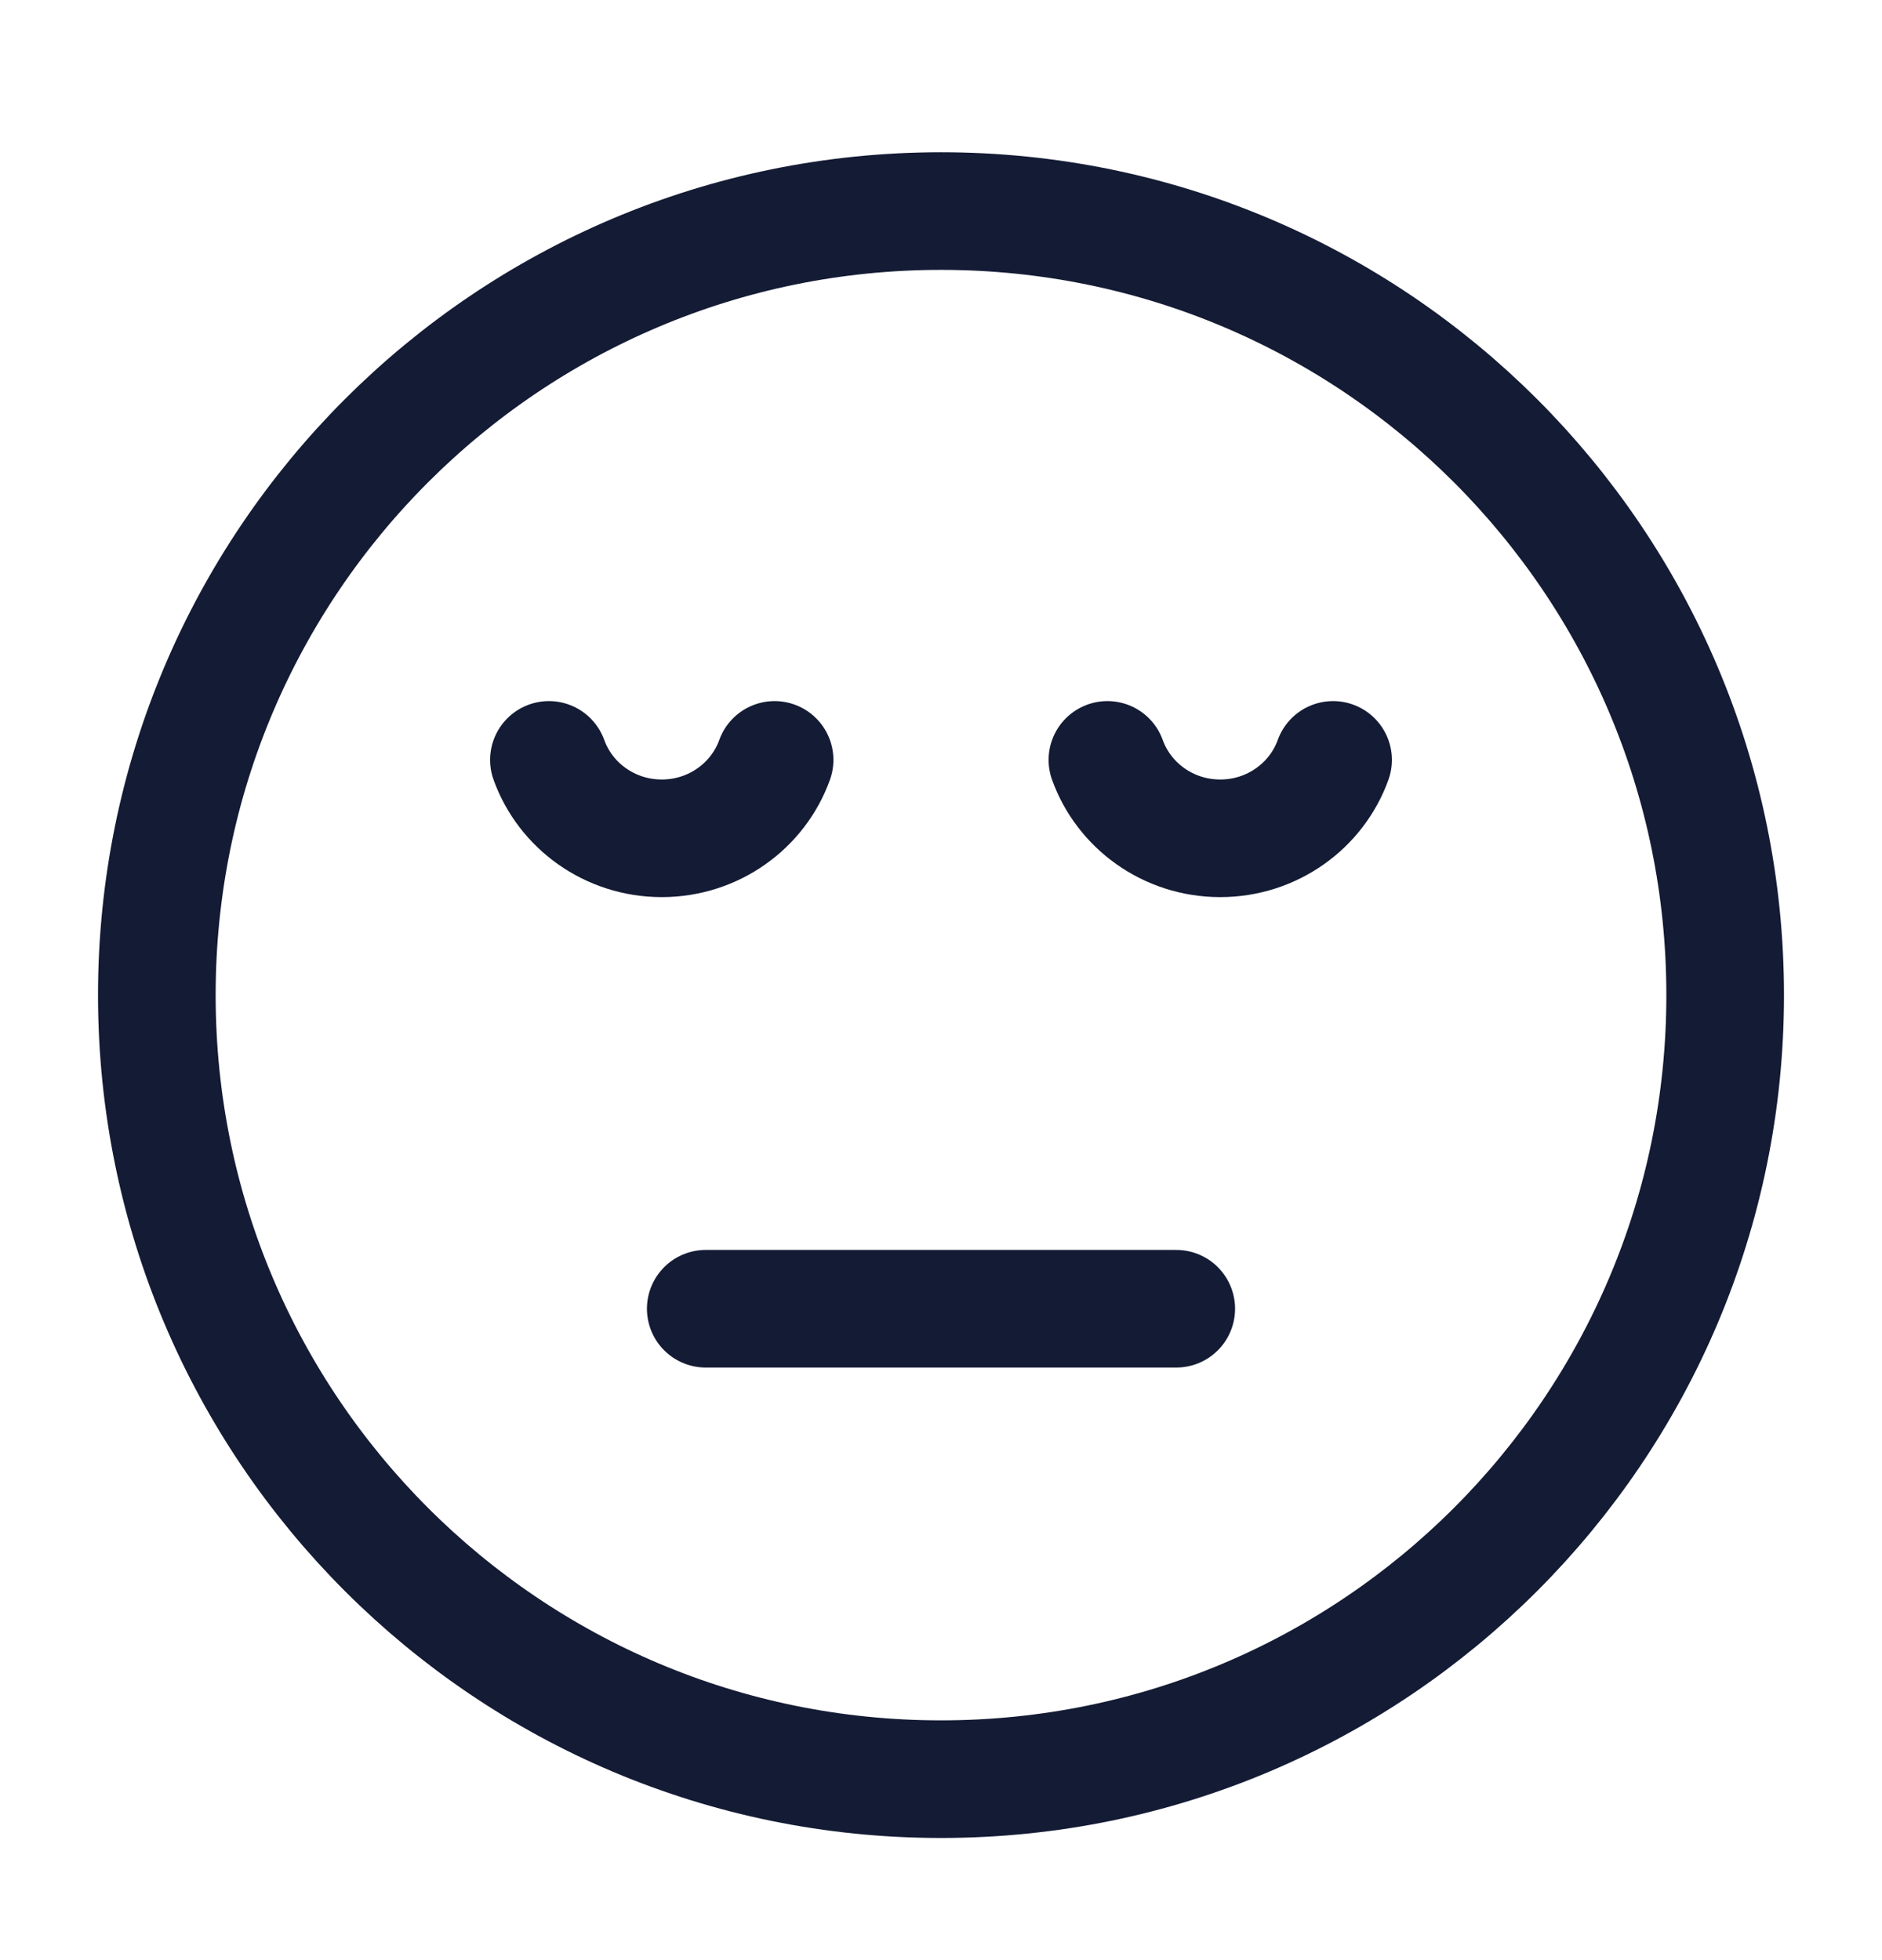
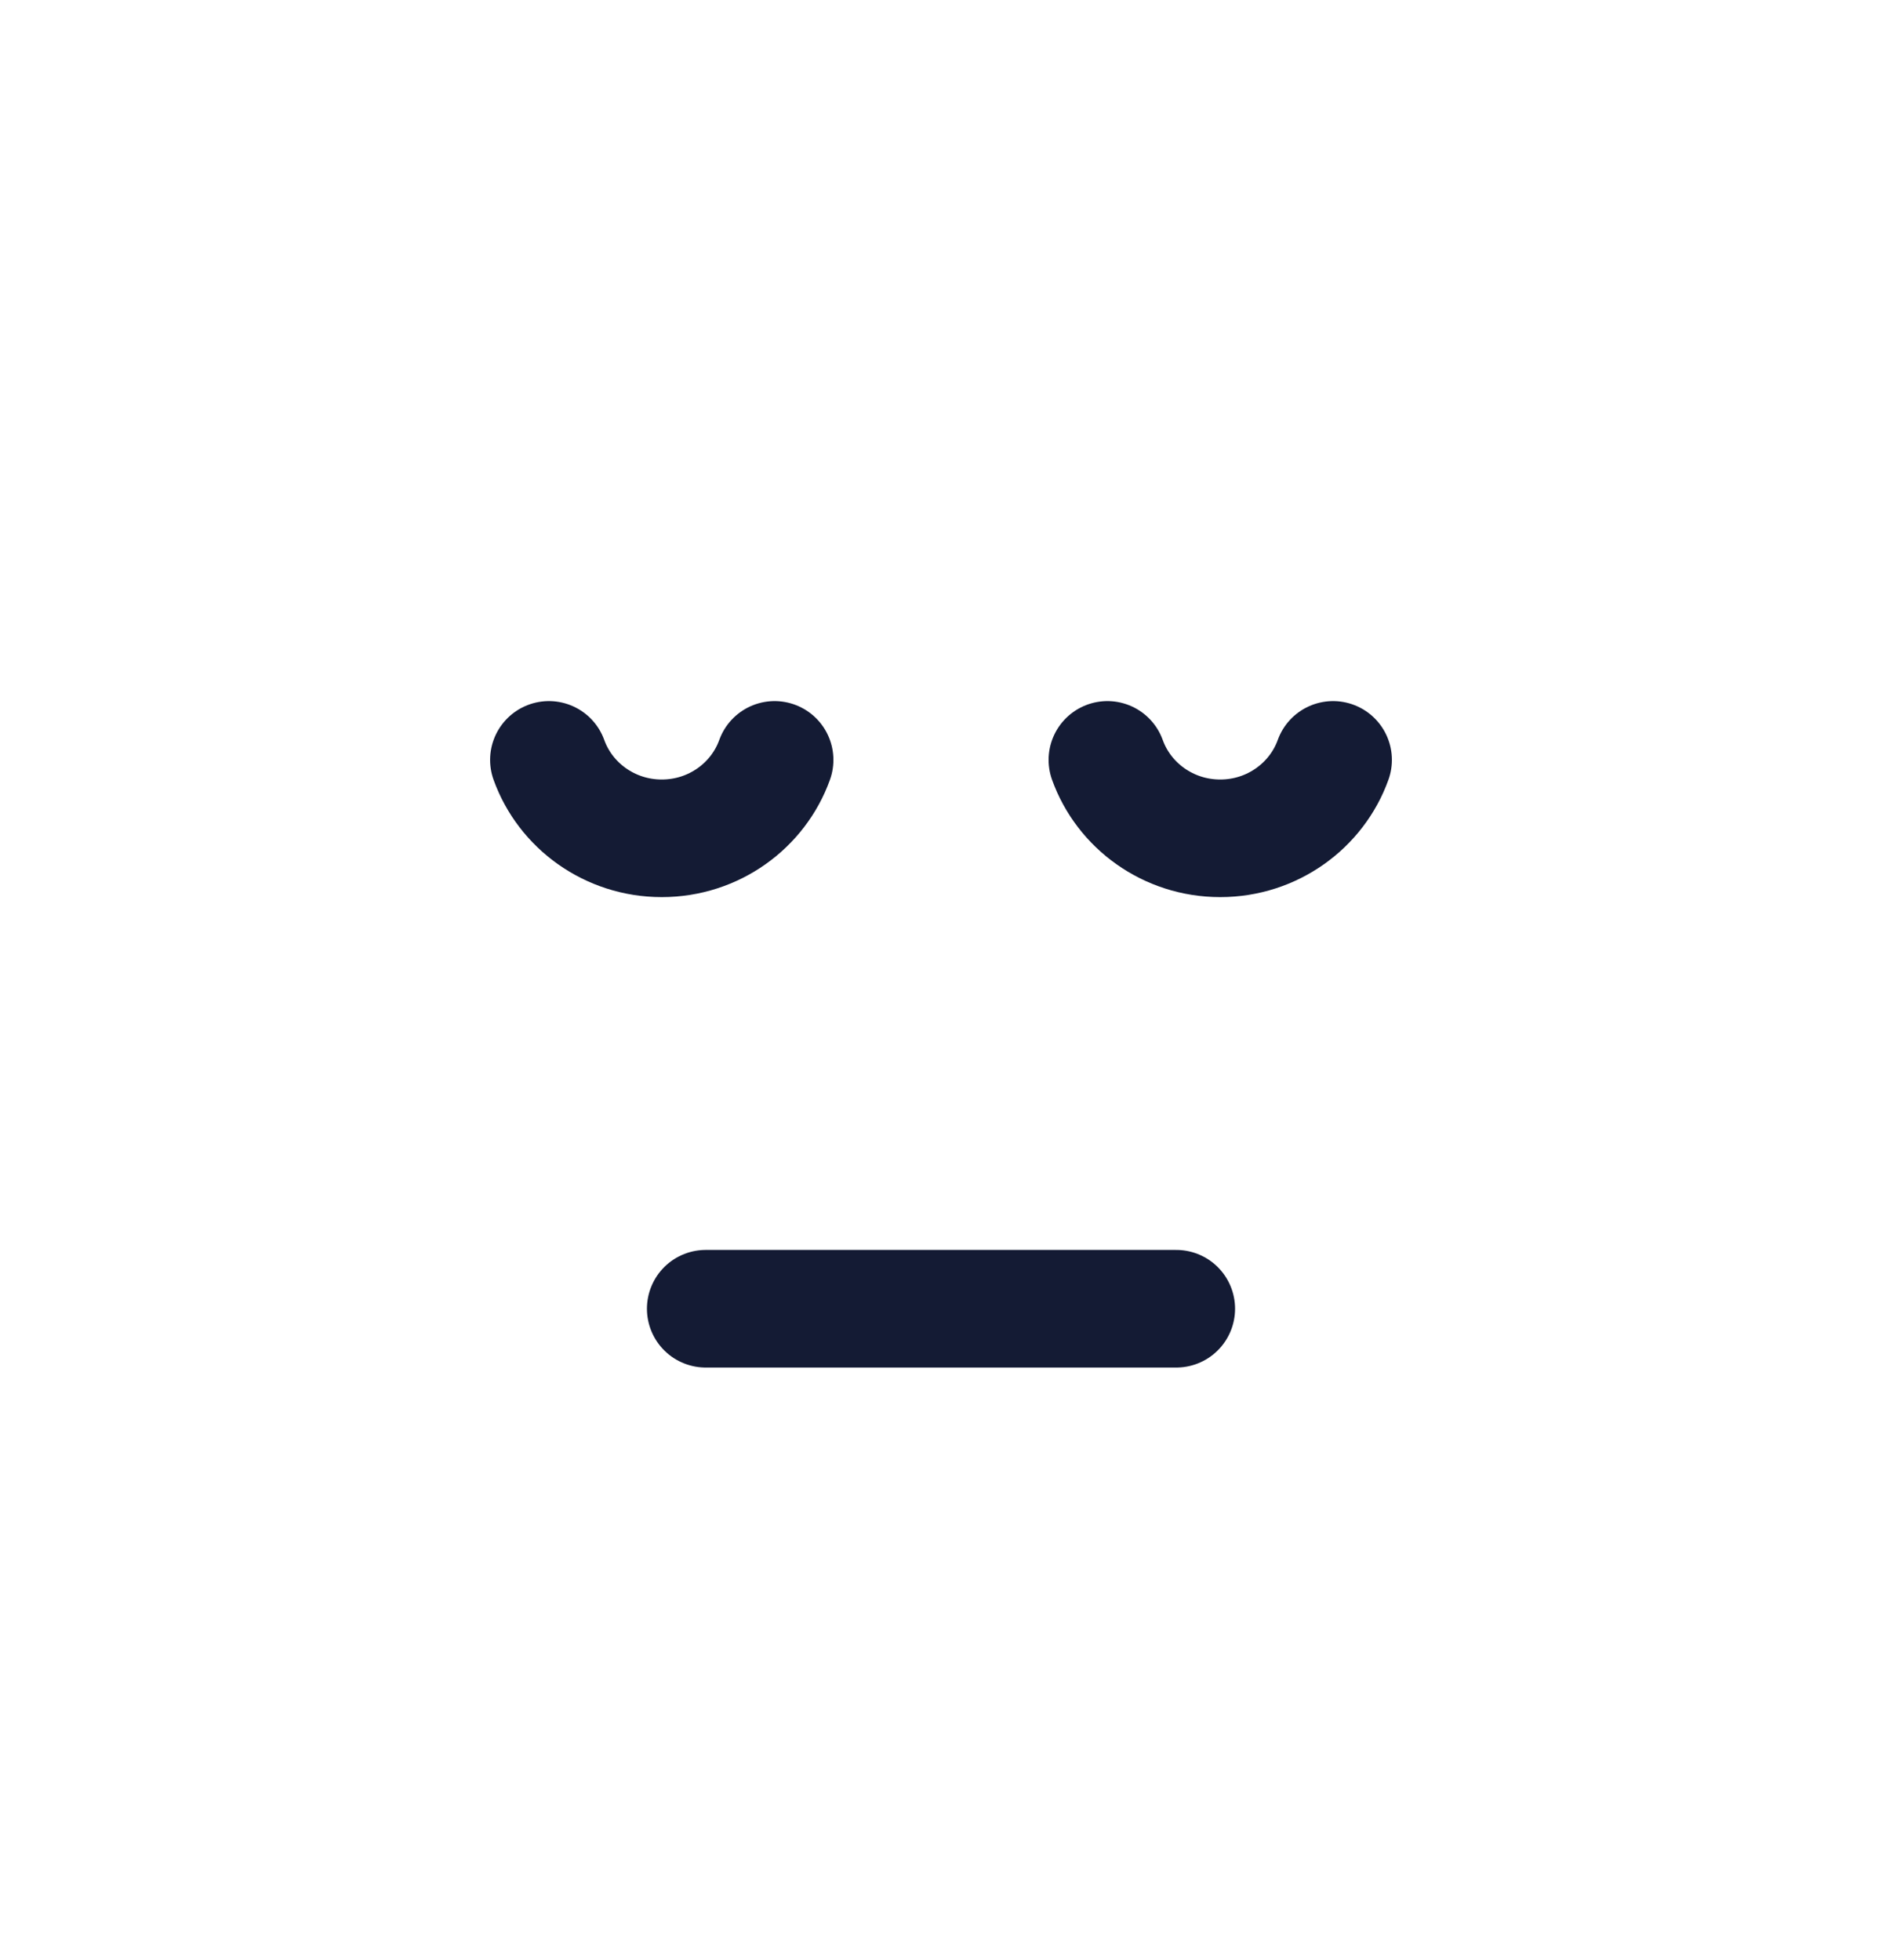
<svg xmlns="http://www.w3.org/2000/svg" width="24" height="25" viewBox="0 0 24 25" fill="none">
-   <path d="M12 22.692C17.523 22.692 22 18.215 22 12.692C22 7.169 17.523 2.692 12 2.692C6.477 2.692 2 7.169 2 12.692C2 18.215 6.477 22.692 12 22.692Z" stroke="#141B34" stroke-width="1.5" stroke-linecap="round" stroke-linejoin="round" />
  <path d="M9 16.692H15" stroke="#141B34" stroke-width="1.5" stroke-linecap="round" stroke-linejoin="round" />
  <path d="M7 9.692C7.209 10.274 7.775 10.692 8.439 10.692C9.104 10.692 9.669 10.274 9.878 9.692M14.122 9.692C14.331 10.274 14.896 10.692 15.561 10.692C16.225 10.692 16.791 10.274 17 9.692" stroke="#141B34" stroke-width="1.5" stroke-linecap="round" stroke-linejoin="round" />
</svg>